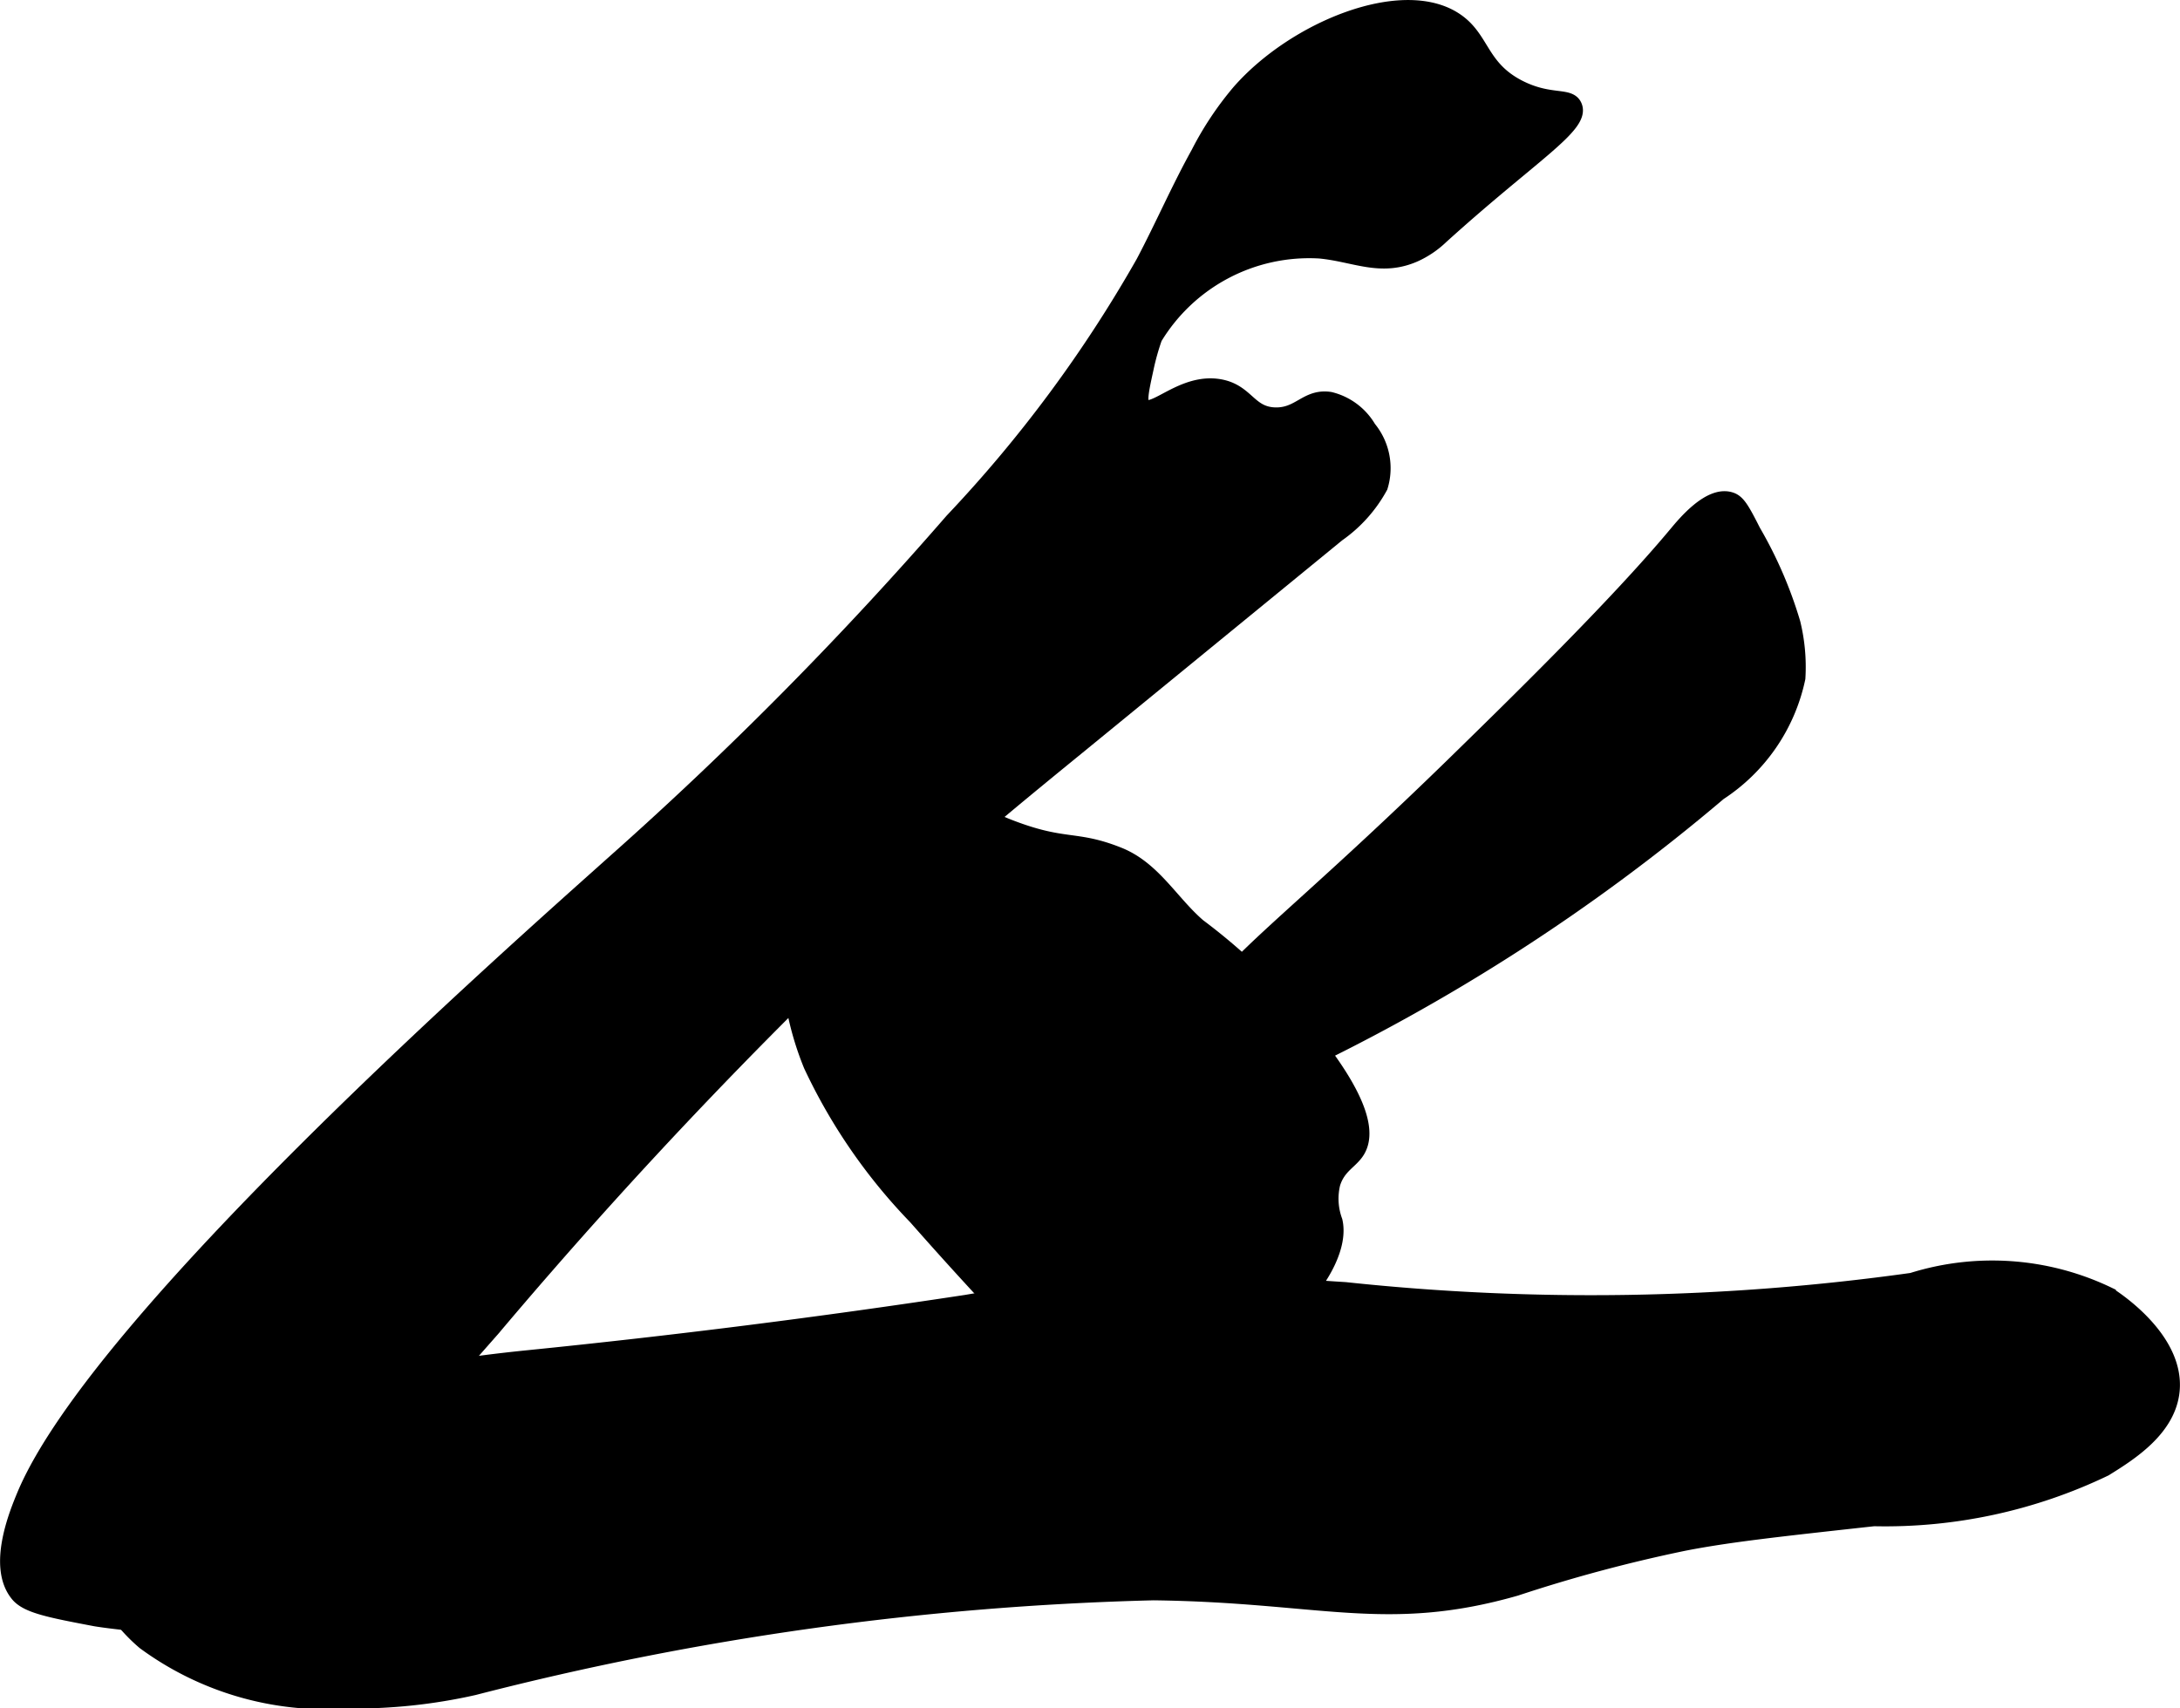
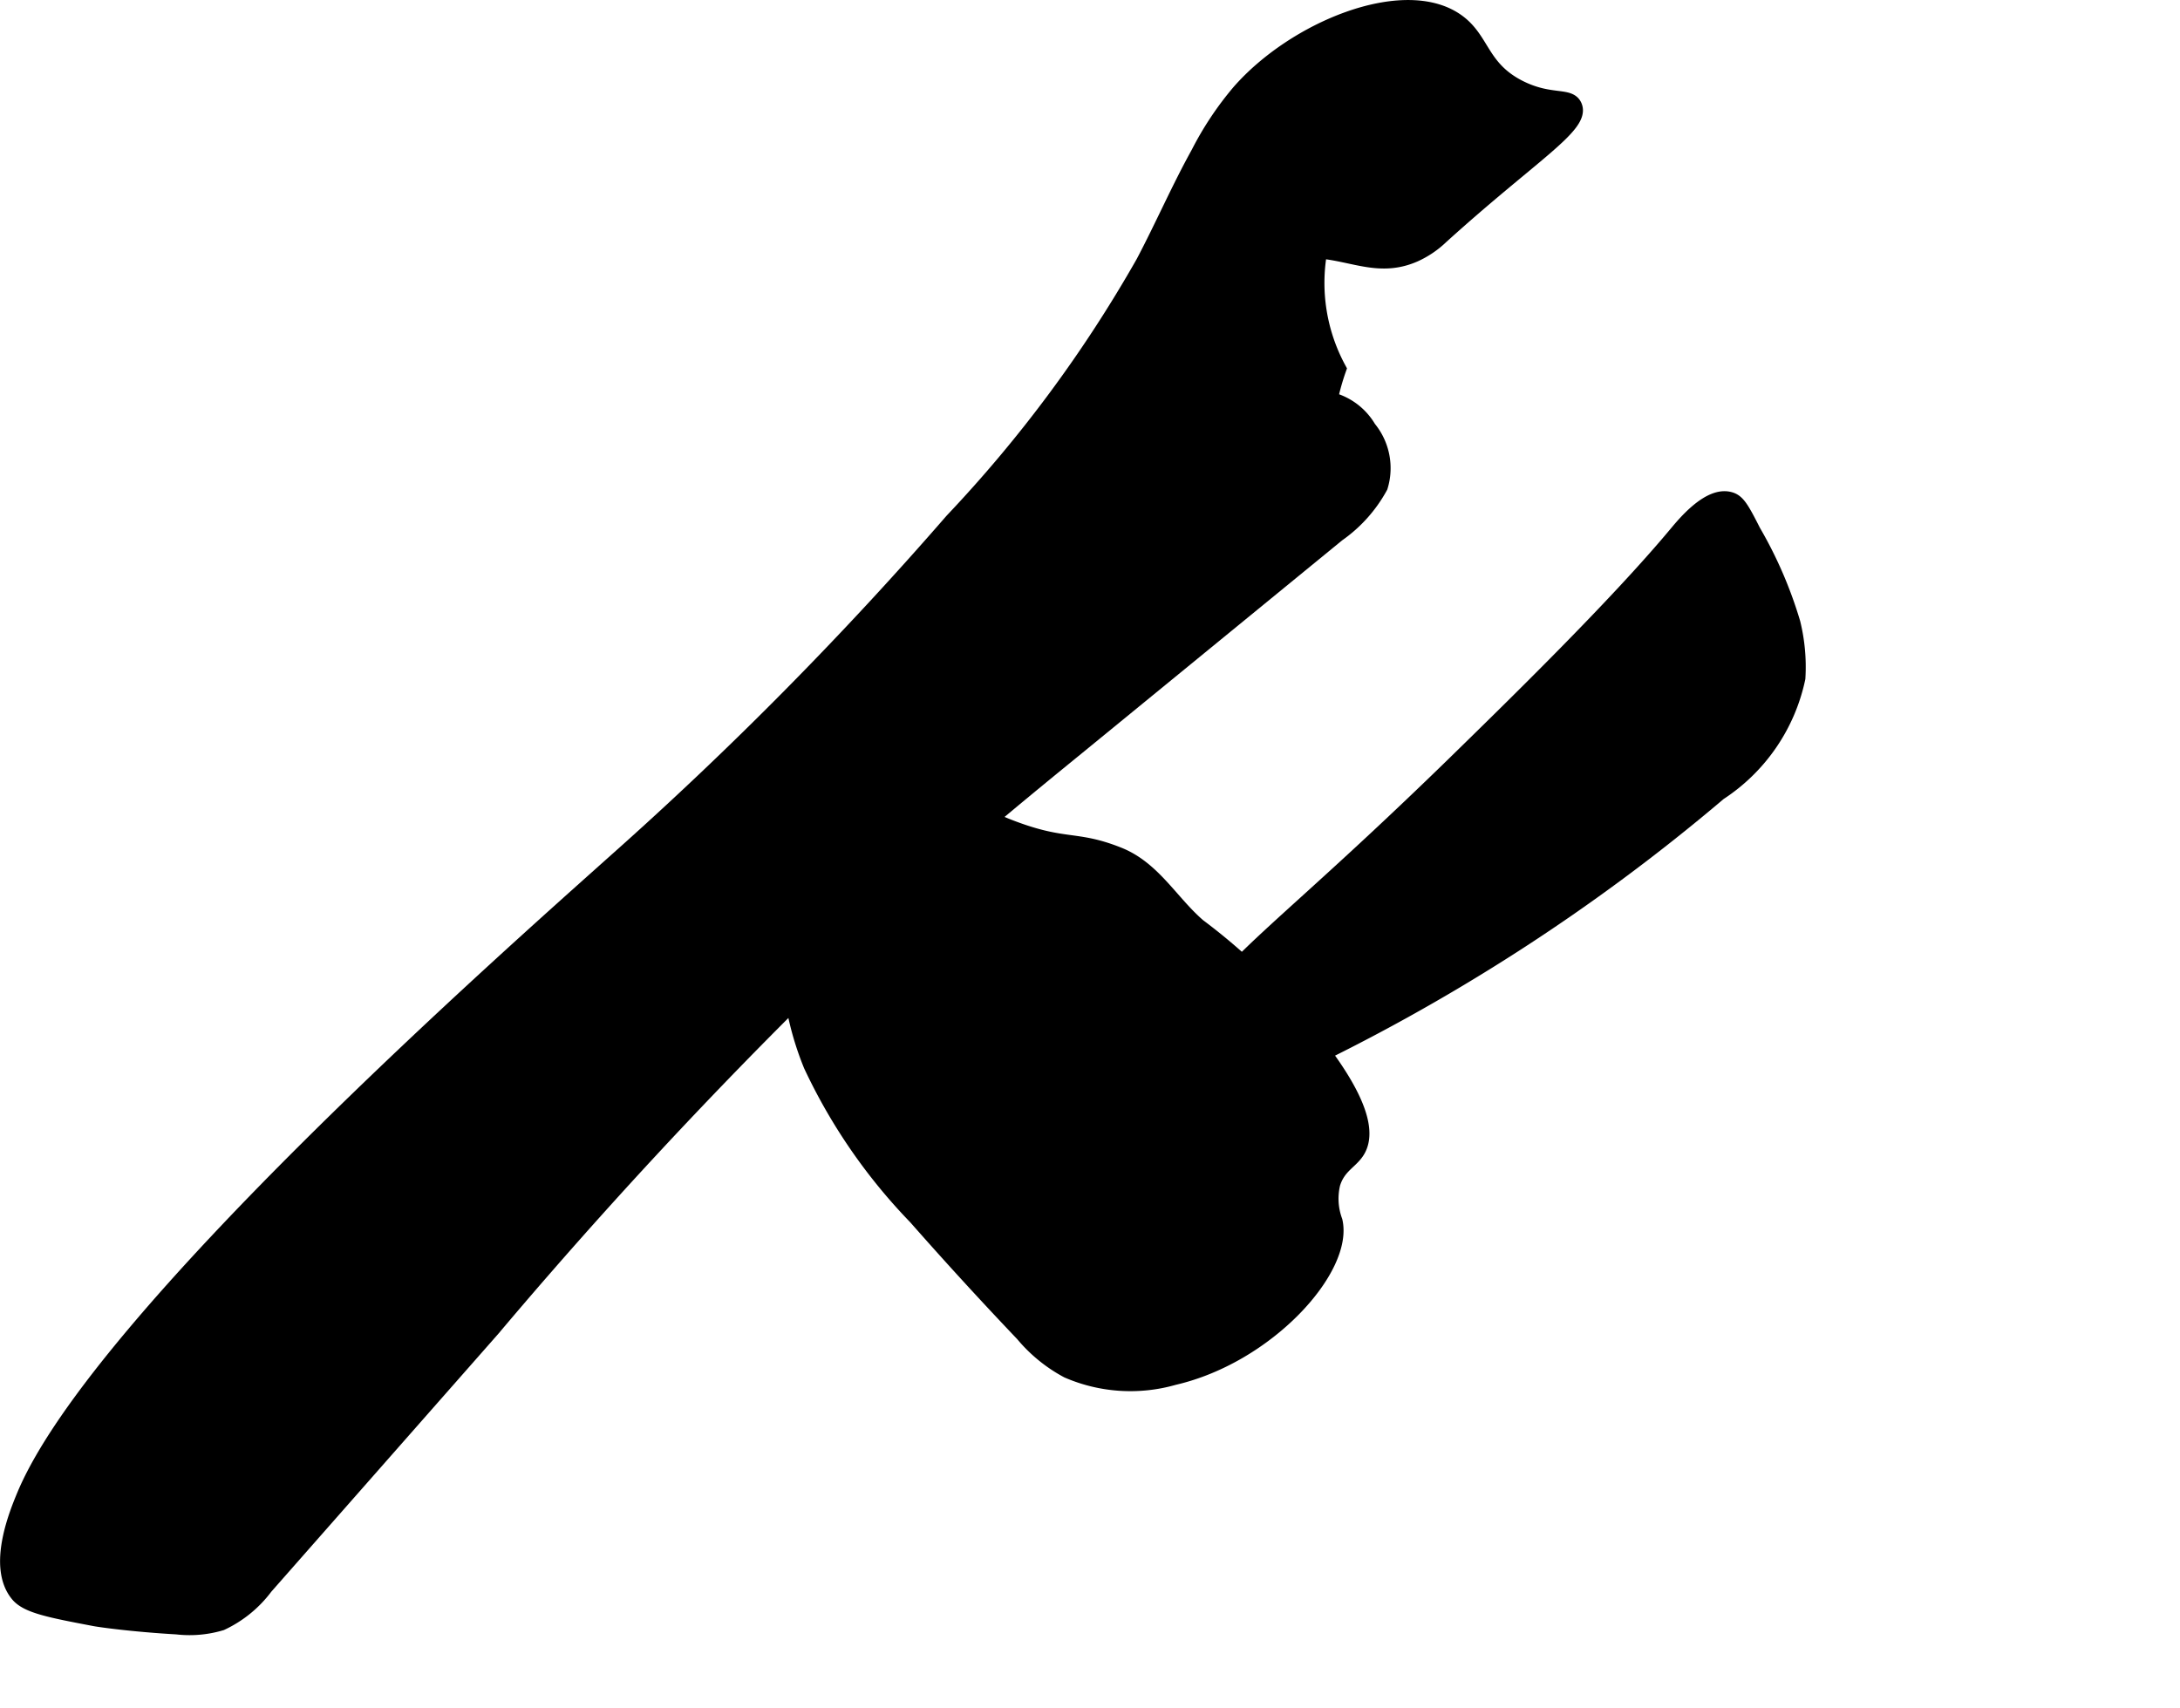
<svg xmlns="http://www.w3.org/2000/svg" version="1.1" width="7.534mm" height="5.905mm" viewBox="0 0 21.356 16.74">
  <defs>
    <style type="text/css">
      .a {
        stroke: #000;
        stroke-miterlimit: 10;
        stroke-width: 0.15px;
      }
    </style>
  </defs>
-   <path class="a" d="M12.139.904a3.139,3.139,0,0,0-.398.599c-.193.348-.353.718-.539,1.07A13.021,13.021,0,0,1,9.329,5.103a36.312,36.312,0,0,1-3.285,3.324C5.062,9.307.96,12.92.237,14.656c-.069.167-.289.693-.062.967.091.11.312.153.754.237.04.008.365.055.802.08a1.079,1.079,0,0,0,.435-.038,1.147,1.147,0,0,0,.433-.353l2.224-2.527A49.826,49.826,0,0,1,9.187,8.467c.456-.402.926-.787,1.397-1.171l2.519-2.061a1.37,1.37,0,0,0,.418-.467.614.614,0,0,0-.113-.571.604.604,0,0,0-.378-.282c-.23-.035-.298.16-.541.152-.256-.009-.274-.23-.542-.277-.363-.063-.647.286-.75.188-.042-.04-.018-.15.03-.37a2.357,2.357,0,0,1,.084-.299A1.77,1.77,0,0,1,12.928,2.458c.343.032.596.182.931.034a.92.92,0,0,0,.258-.175c.887-.803,1.388-1.088,1.307-1.277-.049-.115-.239-.027-.542-.181-.383-.195-.356-.478-.619-.657C13.746-.151,12.681.282,12.139.904Z" />
-   <path class="a" d="M5.164,13.306a16.148,16.148,0,0,0-3.425.728,1.582,1.582,0,0,0-.565.279,1.056,1.056,0,0,0-.184,1.224,1.652,1.652,0,0,0,.424.553,3.002,3.002,0,0,0,1.989.576,5.328,5.328,0,0,0,1.238-.13,29.624,29.624,0,0,1,6.658-.93c1.641.02,2.277.321,3.55-.043a14.718,14.718,0,0,1,1.646-.441c.434-.085.916-.138,1.863-.242a4.969,4.969,0,0,0,2.263-.489c.254-.157.624-.394.658-.768.045-.504-.558-.895-.625-.938a2.626,2.626,0,0,0-1.923-.138,22.67,22.67,0,0,1-5.551.091c-.613-.038-1.227-.097-1.841-.081a15.194,15.194,0,0,0-1.87.205C8.029,12.981,6.603,13.161,5.164,13.306Z" />
+   <path class="a" d="M12.139.904a3.139,3.139,0,0,0-.398.599c-.193.348-.353.718-.539,1.07A13.021,13.021,0,0,1,9.329,5.103a36.312,36.312,0,0,1-3.285,3.324C5.062,9.307.96,12.92.237,14.656c-.069.167-.289.693-.062.967.091.11.312.153.754.237.04.008.365.055.802.08a1.079,1.079,0,0,0,.435-.038,1.147,1.147,0,0,0,.433-.353l2.224-2.527A49.826,49.826,0,0,1,9.187,8.467c.456-.402.926-.787,1.397-1.171l2.519-2.061a1.37,1.37,0,0,0,.418-.467.614.614,0,0,0-.113-.571.604.604,0,0,0-.378-.282a2.357,2.357,0,0,1,.084-.299A1.77,1.77,0,0,1,12.928,2.458c.343.032.596.182.931.034a.92.92,0,0,0,.258-.175c.887-.803,1.388-1.088,1.307-1.277-.049-.115-.239-.027-.542-.181-.383-.195-.356-.478-.619-.657C13.746-.151,12.681.282,12.139.904Z" />
  <path class="a" d="M9.909,8.113c-.591-.224-.628-.47-.981-.465a1.255,1.255,0,0,0-.878.545,1.74,1.74,0,0,0-.322,1.074,2.934,2.934,0,0,0,.218,1.171,5.475,5.475,0,0,0,1.026,1.488q.513.583,1.049,1.146a1.477,1.477,0,0,0,.438.357,1.546,1.546,0,0,0,1.04.068c.919-.212,1.686-1.069,1.578-1.532a.636.636,0,0,1-.022-.366c.054-.179.182-.218.246-.33.18-.313-.3-.915-.494-1.159a5.852,5.852,0,0,0-1.068-1.035c-.268-.231-.439-.561-.779-.698C10.536,8.207,10.435,8.313,9.909,8.113Z" />
  <path class="a" d="M12.107,9.492a1.25,1.25,0,0,0-.383.598.53.53,0,0,0,.338.542.7.7,0,0,0,.571-.155,19.003,19.003,0,0,0,4.208-2.708,1.781,1.781,0,0,0,.771-1.125,1.802,1.802,0,0,0-.049-.54,4.111,4.111,0,0,0-.388-.897c-.116-.23-.155-.292-.229-.312-.2-.056-.443.24-.521.333-.596.716-1.63,1.723-2.198,2.278C13.099,8.604,12.486,9.099,12.107,9.492Z" />
</svg>